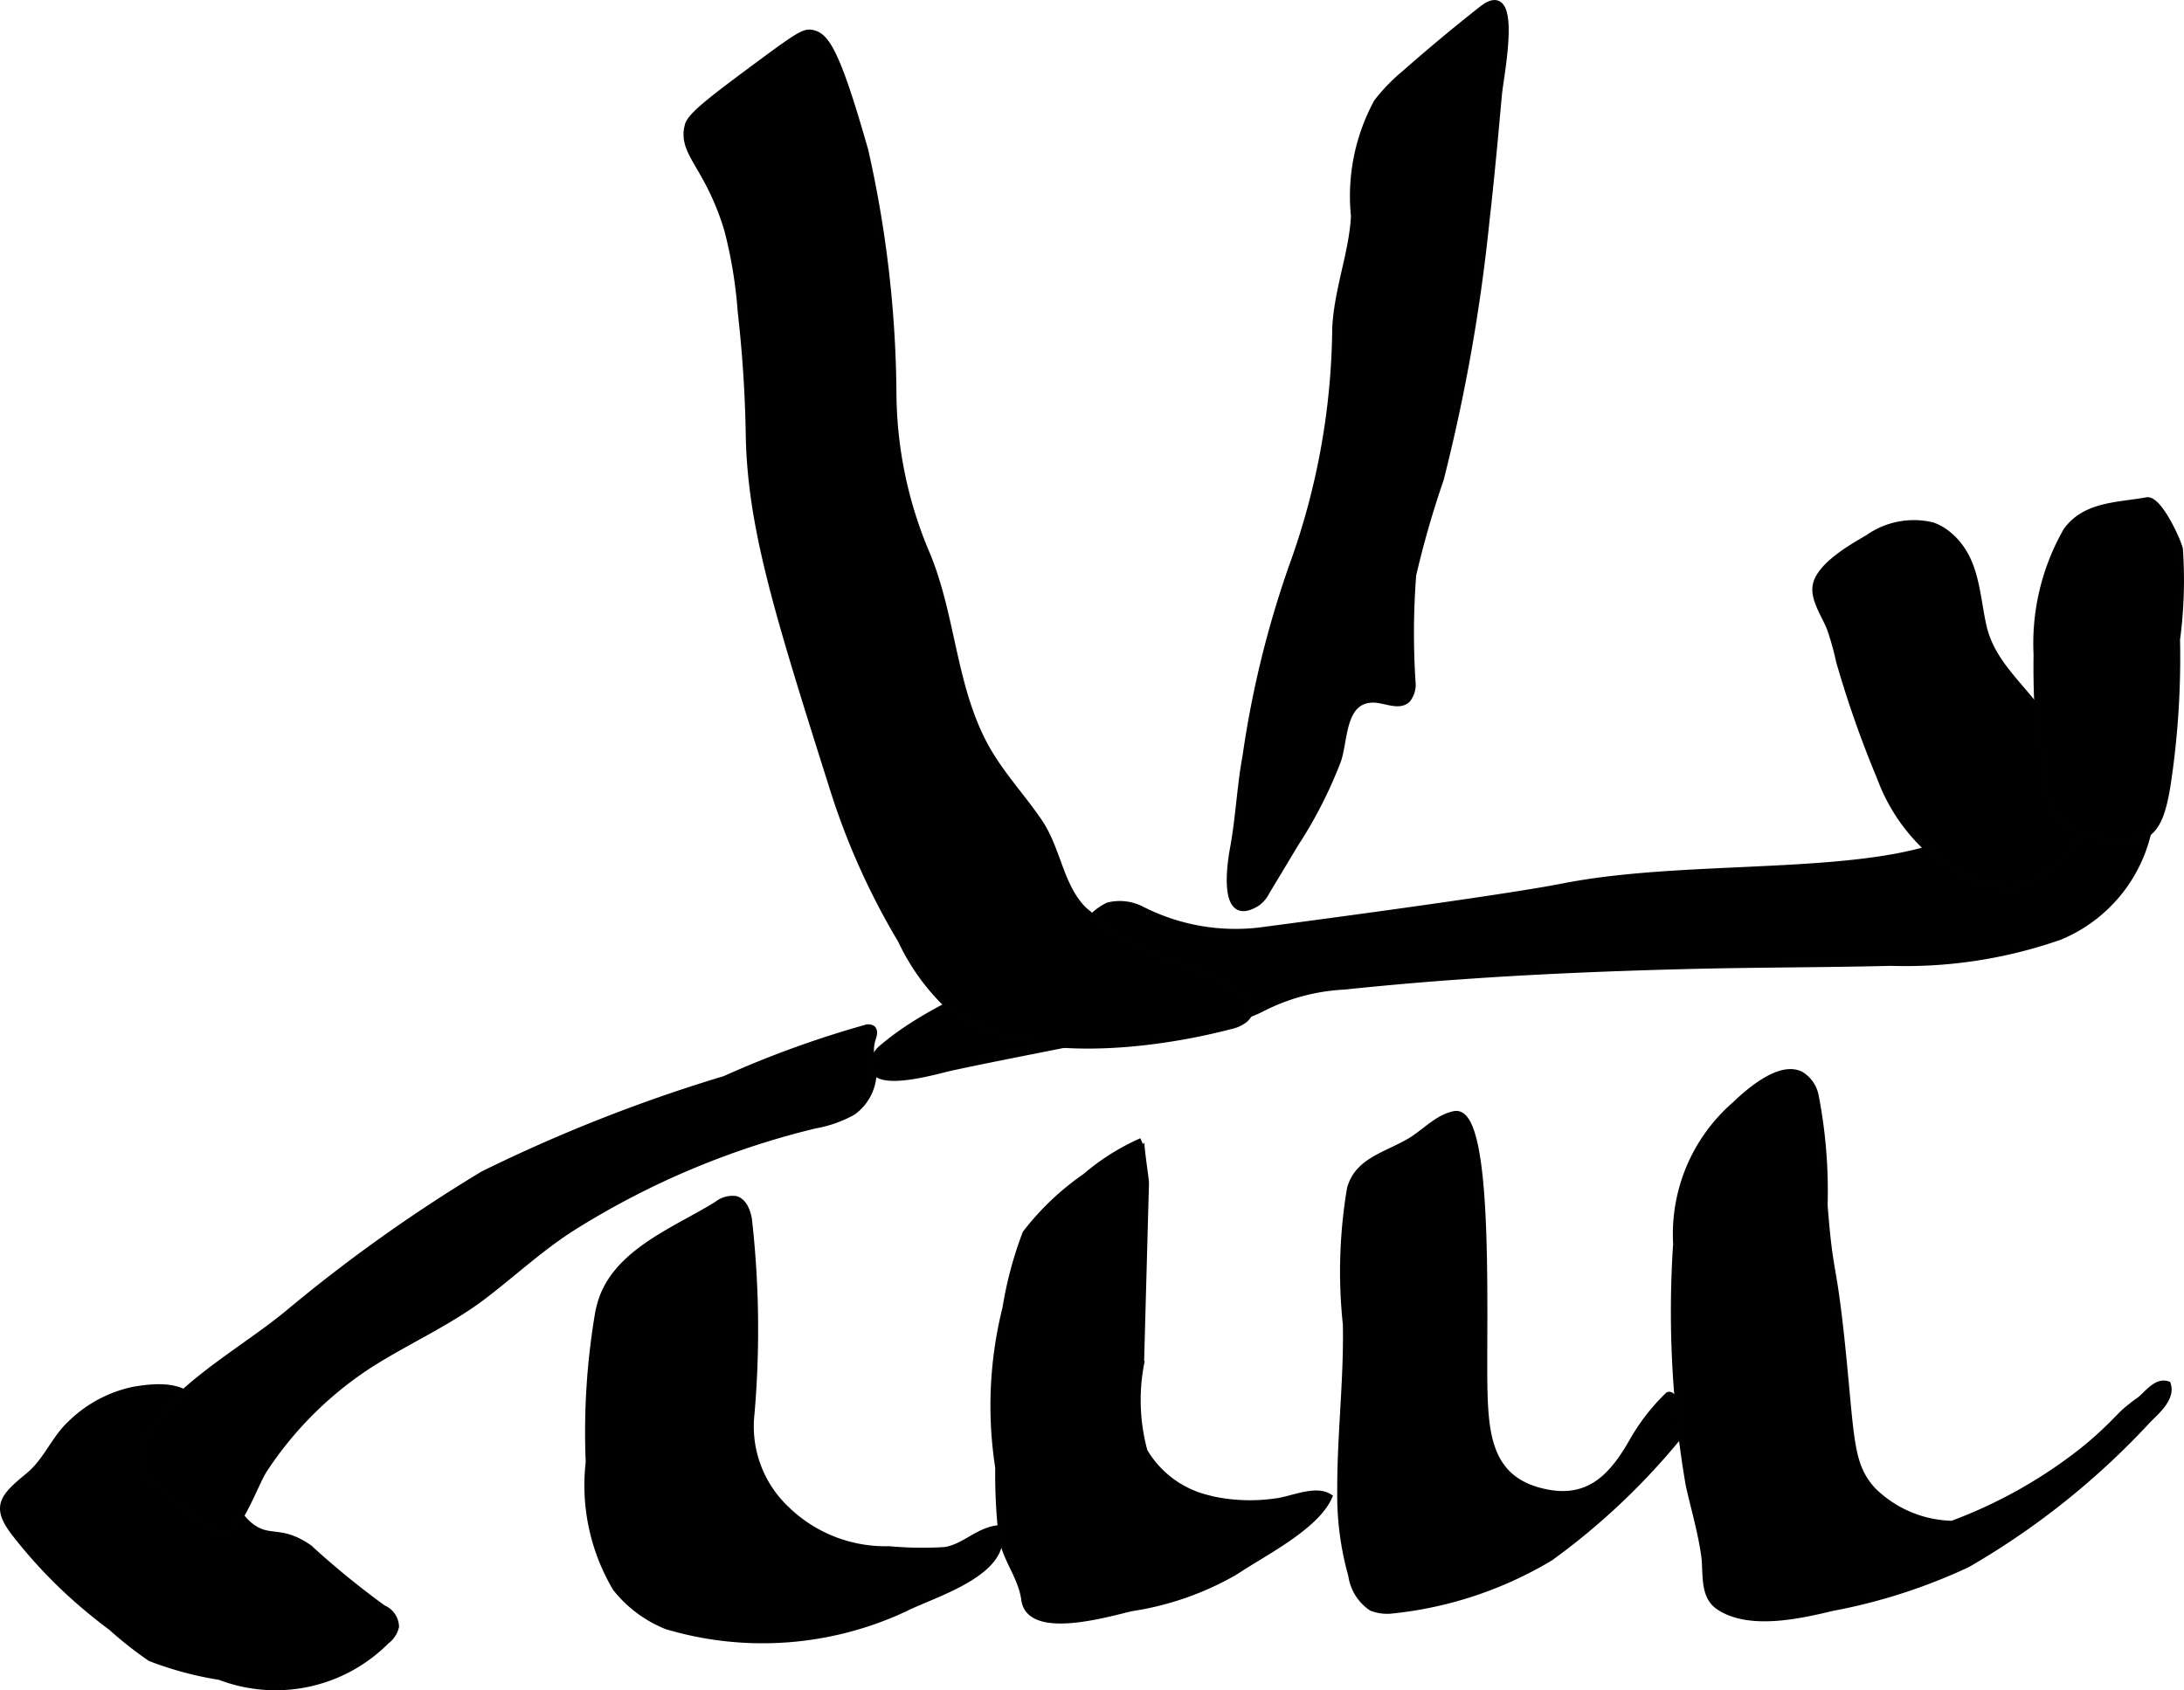
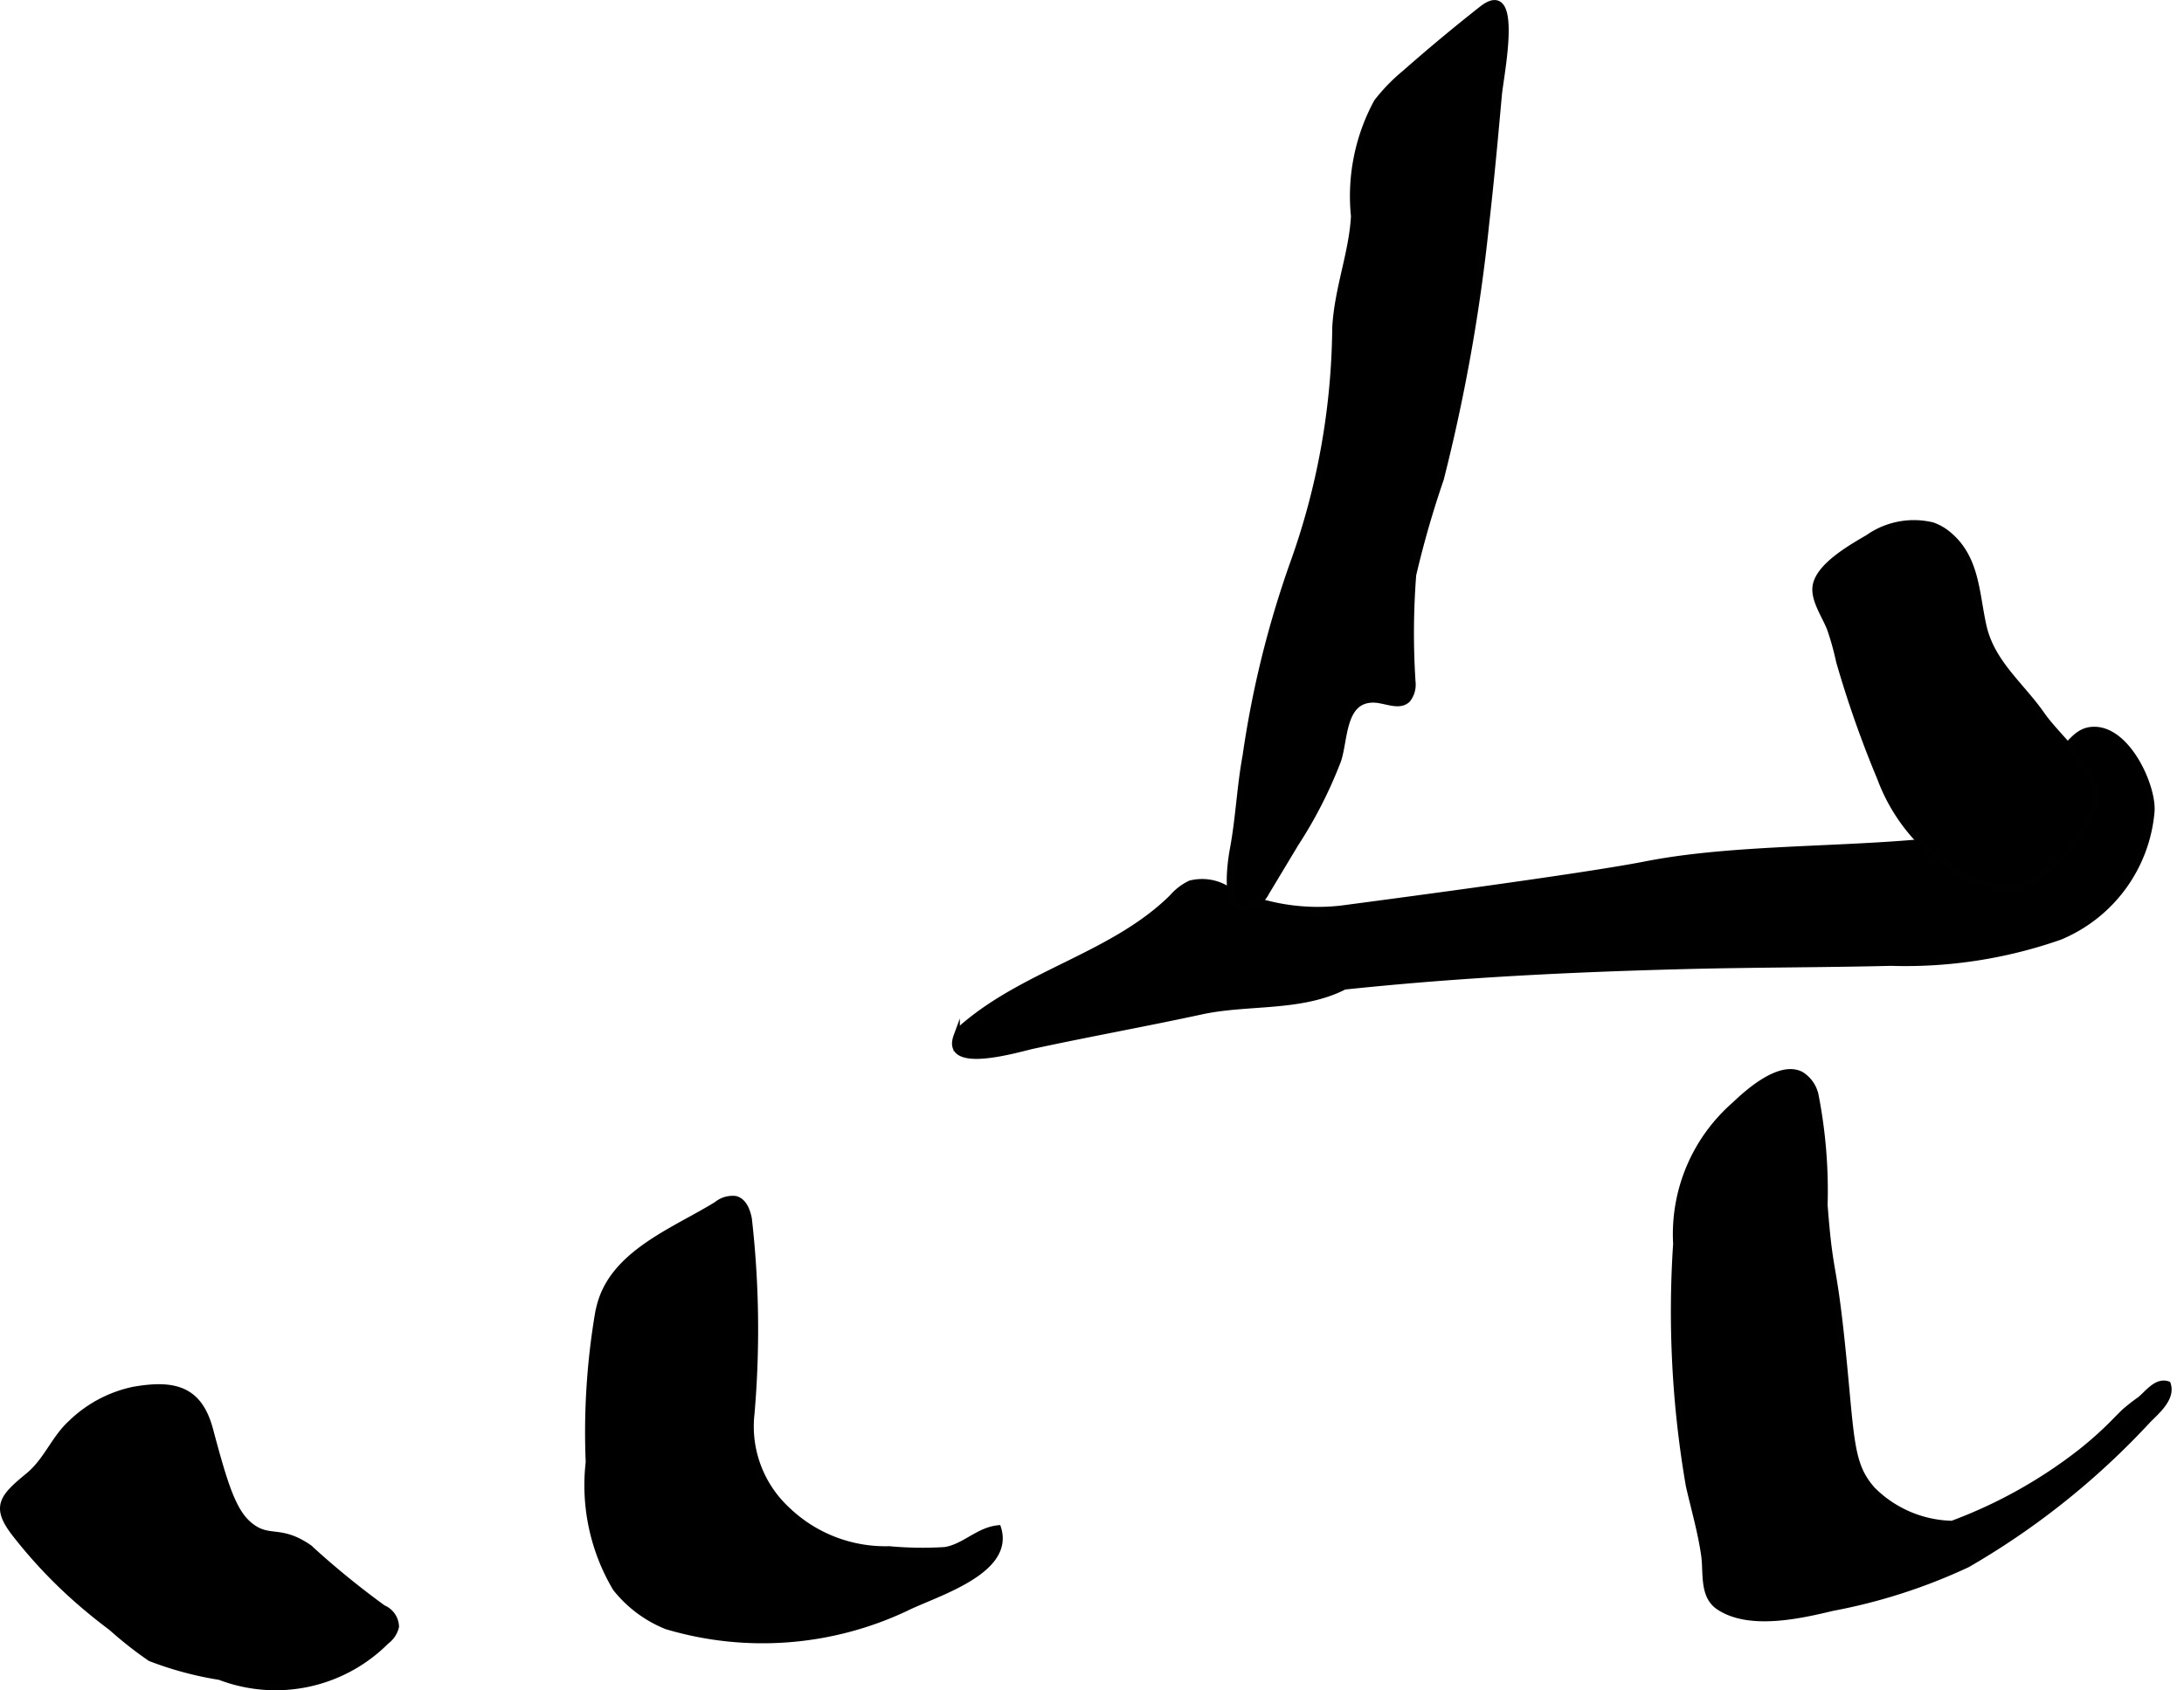
<svg xmlns="http://www.w3.org/2000/svg" version="1.1" width="18.304mm" height="14.17mm" viewBox="0 0 51.887 40.166">
  <defs>
    <style type="text/css">
      .a {
        stroke: #010101;
        stroke-miterlimit: 10;
        stroke-width: 0.15px;
      }
    </style>
  </defs>
-   <path class="a" d="M48.088,18.785c1.039-.923,1.142-1.416,1.633-1.44.821-.04,1.447,1.363,1.39,1.954A3.549,3.549,0,0,1,48.938,22.258a11.098,11.098,0,0,1-4.01.618c-1.643.04-3.288.035-4.931.078-1.778.046-3.556.119-5.331.246q-1.365.097-2.726.24a4.803,4.803,0,0,0-1.956.523c-1.034.53-2.286.351-3.393.59-1.326.287-2.675.53-4.006.817-.327.071-2.122.618-1.812-.225a.659.659,0,0,1,.206-.264c1.493-1.258,3.537-1.672,4.911-3.027a1.335,1.335,0,0,1,.434-.334,1.134,1.134,0,0,1,.784.084,4.913,4.913,0,0,0,2.804.512c.598-.08,5.666-.742,7.239-1.052,3.247-.639,7.933-.081,9.776-1.393C47.75,19.085,48.087,18.785,48.088,18.785Z" />
+   <path class="a" d="M48.088,18.785c1.039-.923,1.142-1.416,1.633-1.44.821-.04,1.447,1.363,1.39,1.954A3.549,3.549,0,0,1,48.938,22.258a11.098,11.098,0,0,1-4.01.618c-1.643.04-3.288.035-4.931.078-1.778.046-3.556.119-5.331.246q-1.365.097-2.726.24c-1.034.53-2.286.351-3.393.59-1.326.287-2.675.53-4.006.817-.327.071-2.122.618-1.812-.225a.659.659,0,0,1,.206-.264c1.493-1.258,3.537-1.672,4.911-3.027a1.335,1.335,0,0,1,.434-.334,1.134,1.134,0,0,1,.784.084,4.913,4.913,0,0,0,2.804.512c.598-.08,5.666-.742,7.239-1.052,3.247-.639,7.933-.081,9.776-1.393C47.75,19.085,48.087,18.785,48.088,18.785Z" />
  <path class="a" d="M1.889,38.063A11.534,11.534,0,0,1,.355,36.442c-.495-.638-.299-.863.318-1.369.435-.357.612-.88,1.008-1.245a3.018,3.018,0,0,1,1.494-.8c.963-.168,1.555-.023,1.813.946.346,1.296.545,1.937.929,2.26.472.398.723.057,1.429.548A19.946,19.946,0,0,0,9.102,38.216a.49.49,0,0,1,.303.437.603.603,0,0,1-.23.346,3.707,3.707,0,0,1-3.954.846,8.12,8.12,0,0,1-1.647-.442,9.023,9.023,0,0,1-.924-.727Q2.257,38.383,1.889,38.063Z" />
  <path class="a" d="M46.281,12.697c.678.557.663,1.392.838,2.176.196.879.899,1.409,1.39,2.114.406.583,1.313,1.27,1.275,2.045a3.214,3.214,0,0,1-1.799,2.042,1.979,1.979,0,0,1-1.155-.195,4.342,4.342,0,0,1-2.161-2.397,25.246,25.246,0,0,1-.973-2.768,6.639,6.639,0,0,0-.204-.741c-.103-.303-.407-.707-.354-1.046.076-.483.86-.923,1.244-1.148a1.884,1.884,0,0,1,1.528-.293A1.213,1.213,0,0,1,46.281,12.697Z" />
-   <path class="a" d="M48.571,18.487c.022.176.044.308.072.433.028.125.058.231.068.265a1.398,1.398,0,0,0,1.072.722c1.246.191,1.523-.068,1.715-1.282a20.194,20.194,0,0,0,.22-3.429,10.709,10.709,0,0,0,.068-2.149c-.046-.207-.503-1.208-.784-1.156-.677.125-1.46.096-1.909.721a5.391,5.391,0,0,0-.705,2.941A18.744,18.744,0,0,0,48.571,18.487Z" />
  <path class="a" d="M35.51,3.315c-.063.67-.13,1.339-.206,2.007a42.262,42.262,0,0,1-1.077,6.059,23.313,23.313,0,0,0-.656,2.28,17.968,17.968,0,0,0-.016,2.54.57.57,0,0,1-.117.42c-.206.197-.539-.005-.825,0-.73.012-.659.956-.826,1.447A10.47,10.47,0,0,1,30.779,20.045L30.084,21.201a.719.719,0,0,1-.207.249c-.896.577-.634-.999-.58-1.289.134-.724.164-1.473.299-2.202a23.725,23.725,0,0,1,1.125-4.564,16.985,16.985,0,0,0,1.005-5.605c.048-.928.398-1.772.445-2.654a4.683,4.683,0,0,1,.543-2.712,4.3,4.3,0,0,1,.667-.687q.893-.787,1.829-1.523c.915-.719.44,1.566.397,2.037Q35.559,2.783,35.51,3.315Z" />
-   <path class="a" d="M19.783,18.72c-1.302-4.121-1.951-6.182-1.991-8.395-.005-.265-.018-1.412-.191-2.923a10.857,10.857,0,0,0-.317-1.933c-.465-1.556-1.125-1.826-.937-2.5.066-.238.629-.659,1.751-1.49C18.993.816,19.116.755,19.283.782c.341.056.602.439,1.272,2.798a27.021,27.021,0,0,1,.668,5.826,9.895,9.895,0,0,0,.81,3.793c.614,1.499.61,3.206,1.43,4.629.348.603.828,1.118,1.221,1.693.453.663.5,1.538,1.063,2.098a6.481,6.481,0,0,0,2.096,1.228c.324.13,2.395.781,1.731,1.379a.833.833,0,0,1-.357.159c-1.828.476-4.756.829-6.443-.262a5.183,5.183,0,0,1-1.367-1.778A16.957,16.957,0,0,1,19.783,18.72Z" />
  <path class="a" d="M16.635,28.856c.138-.077.271-.154.397-.232a.589.589,0,0,1,.444-.129c.191.052.274.274.312.468a23.31,23.31,0,0,1,.062,4.635,2.701,2.701,0,0,0,.832,2.264,3.369,3.369,0,0,0,2.443.955,8.513,8.513,0,0,0,1.323.02c.465-.071.787-.467,1.263-.517.321,1.031-1.506,1.547-2.204,1.898a7.979,7.979,0,0,1-5.669.424,2.939,2.939,0,0,1-1.209-.903,4.795,4.795,0,0,1-.639-2.994,16.979,16.979,0,0,1,.228-3.57c.015-.071.033-.142.053-.212C14.579,29.91,15.704,29.377,16.635,28.856Z" />
-   <path class="a" d="M28.722,35.609q.051.014.102.026a4.26,4.26,0,0,0,1.503.043c.375-.048.92-.312,1.247-.109-.314.719-1.589,1.349-2.226,1.779a7.031,7.031,0,0,1-2.464.864c-.493.109-2.424.703-2.546-.2-.074-.553-.439-.938-.537-1.493a13.502,13.502,0,0,1-.082-1.648,9.567,9.567,0,0,1,.173-3.791,9.022,9.022,0,0,1,.474-1.771A6.291,6.291,0,0,1,25.787,27.958a5.353,5.353,0,0,1,1.335-.841c-.042.018.103.898.1,1.005l-.117,4.292a4.626,4.626,0,0,0,.083,2.073A2.401,2.401,0,0,0,28.722,35.609Z" />
-   <path class="a" d="M34.556,26.477c.887-.168.668,4.951.709,6.593.029,1.171.183,2.154,1.503,2.401,1.006.188,1.545-.402,2.005-1.204a4.818,4.818,0,0,1,.862-1.116c.224-.066.257.871.184,1.062a16.255,16.255,0,0,1-2.984,2.8,9.114,9.114,0,0,1-3.762,1.254,1.002,1.002,0,0,1-.488-.063,1.114,1.114,0,0,1-.479-.771,7.041,7.041,0,0,1-.261-2.023c-.005-1.316.16-2.626.133-3.943a11.863,11.863,0,0,1,.097-3.215c.177-.67.854-.796,1.435-1.141C33.841,26.914,34.161,26.551,34.556,26.477Z" />
  <path class="a" d="M42.789,25.539a.763.763,0,0,1,.338.47,11.833,11.833,0,0,1,.218,2.628c.143,1.851.207,1.169.458,3.75.184,1.891.169,2.446.685,3.02a2.751,2.751,0,0,0,1.891.806,11.41,11.41,0,0,0,3.049-1.7,8.559,8.559,0,0,0,.778-.694c.087-.089.175-.178.264-.265a4.49,4.49,0,0,1,.371-.291c.183-.146.394-.454.657-.367.109.326-.255.635-.466.846a18.323,18.323,0,0,1-4.291,3.43,13.347,13.347,0,0,1-3.2,1.032c-.778.186-1.982.461-2.704-.023-.39-.262-.288-.801-.346-1.22-.079-.561-.24-1.108-.365-1.659a24.308,24.308,0,0,1-.301-5.746,4.074,4.074,0,0,1,1.399-3.309C41.649,25.837,42.335,25.298,42.789,25.539Z" />
-   <path class="a" d="M4.283,35.782c-.805-.637-.899-.765-.937-.938a1.268,1.268,0,0,1,.322-.979c.741-1.061,2.195-1.843,3.19-2.672a37.202,37.202,0,0,1,4.621-3.29,37.34,37.34,0,0,1,5.741-2.261,24.178,24.178,0,0,1,3.339-1.213.195.195,0,0,1,.161.009c.072.054.038.165.01.25a.917.917,0,0,0-.021.468,1.175,1.175,0,0,1-.448,1.267,2.85,2.85,0,0,1-.9.318,19.346,19.346,0,0,0-5.708,2.398c-.802.501-1.459,1.126-2.196,1.683-.831.627-1.852,1.075-2.729,1.644a8.596,8.596,0,0,0-2.451,2.457c-.199.299-.571,1.369-.902,1.475C5.028,36.51,4.515,35.966,4.283,35.782Z" />
</svg>